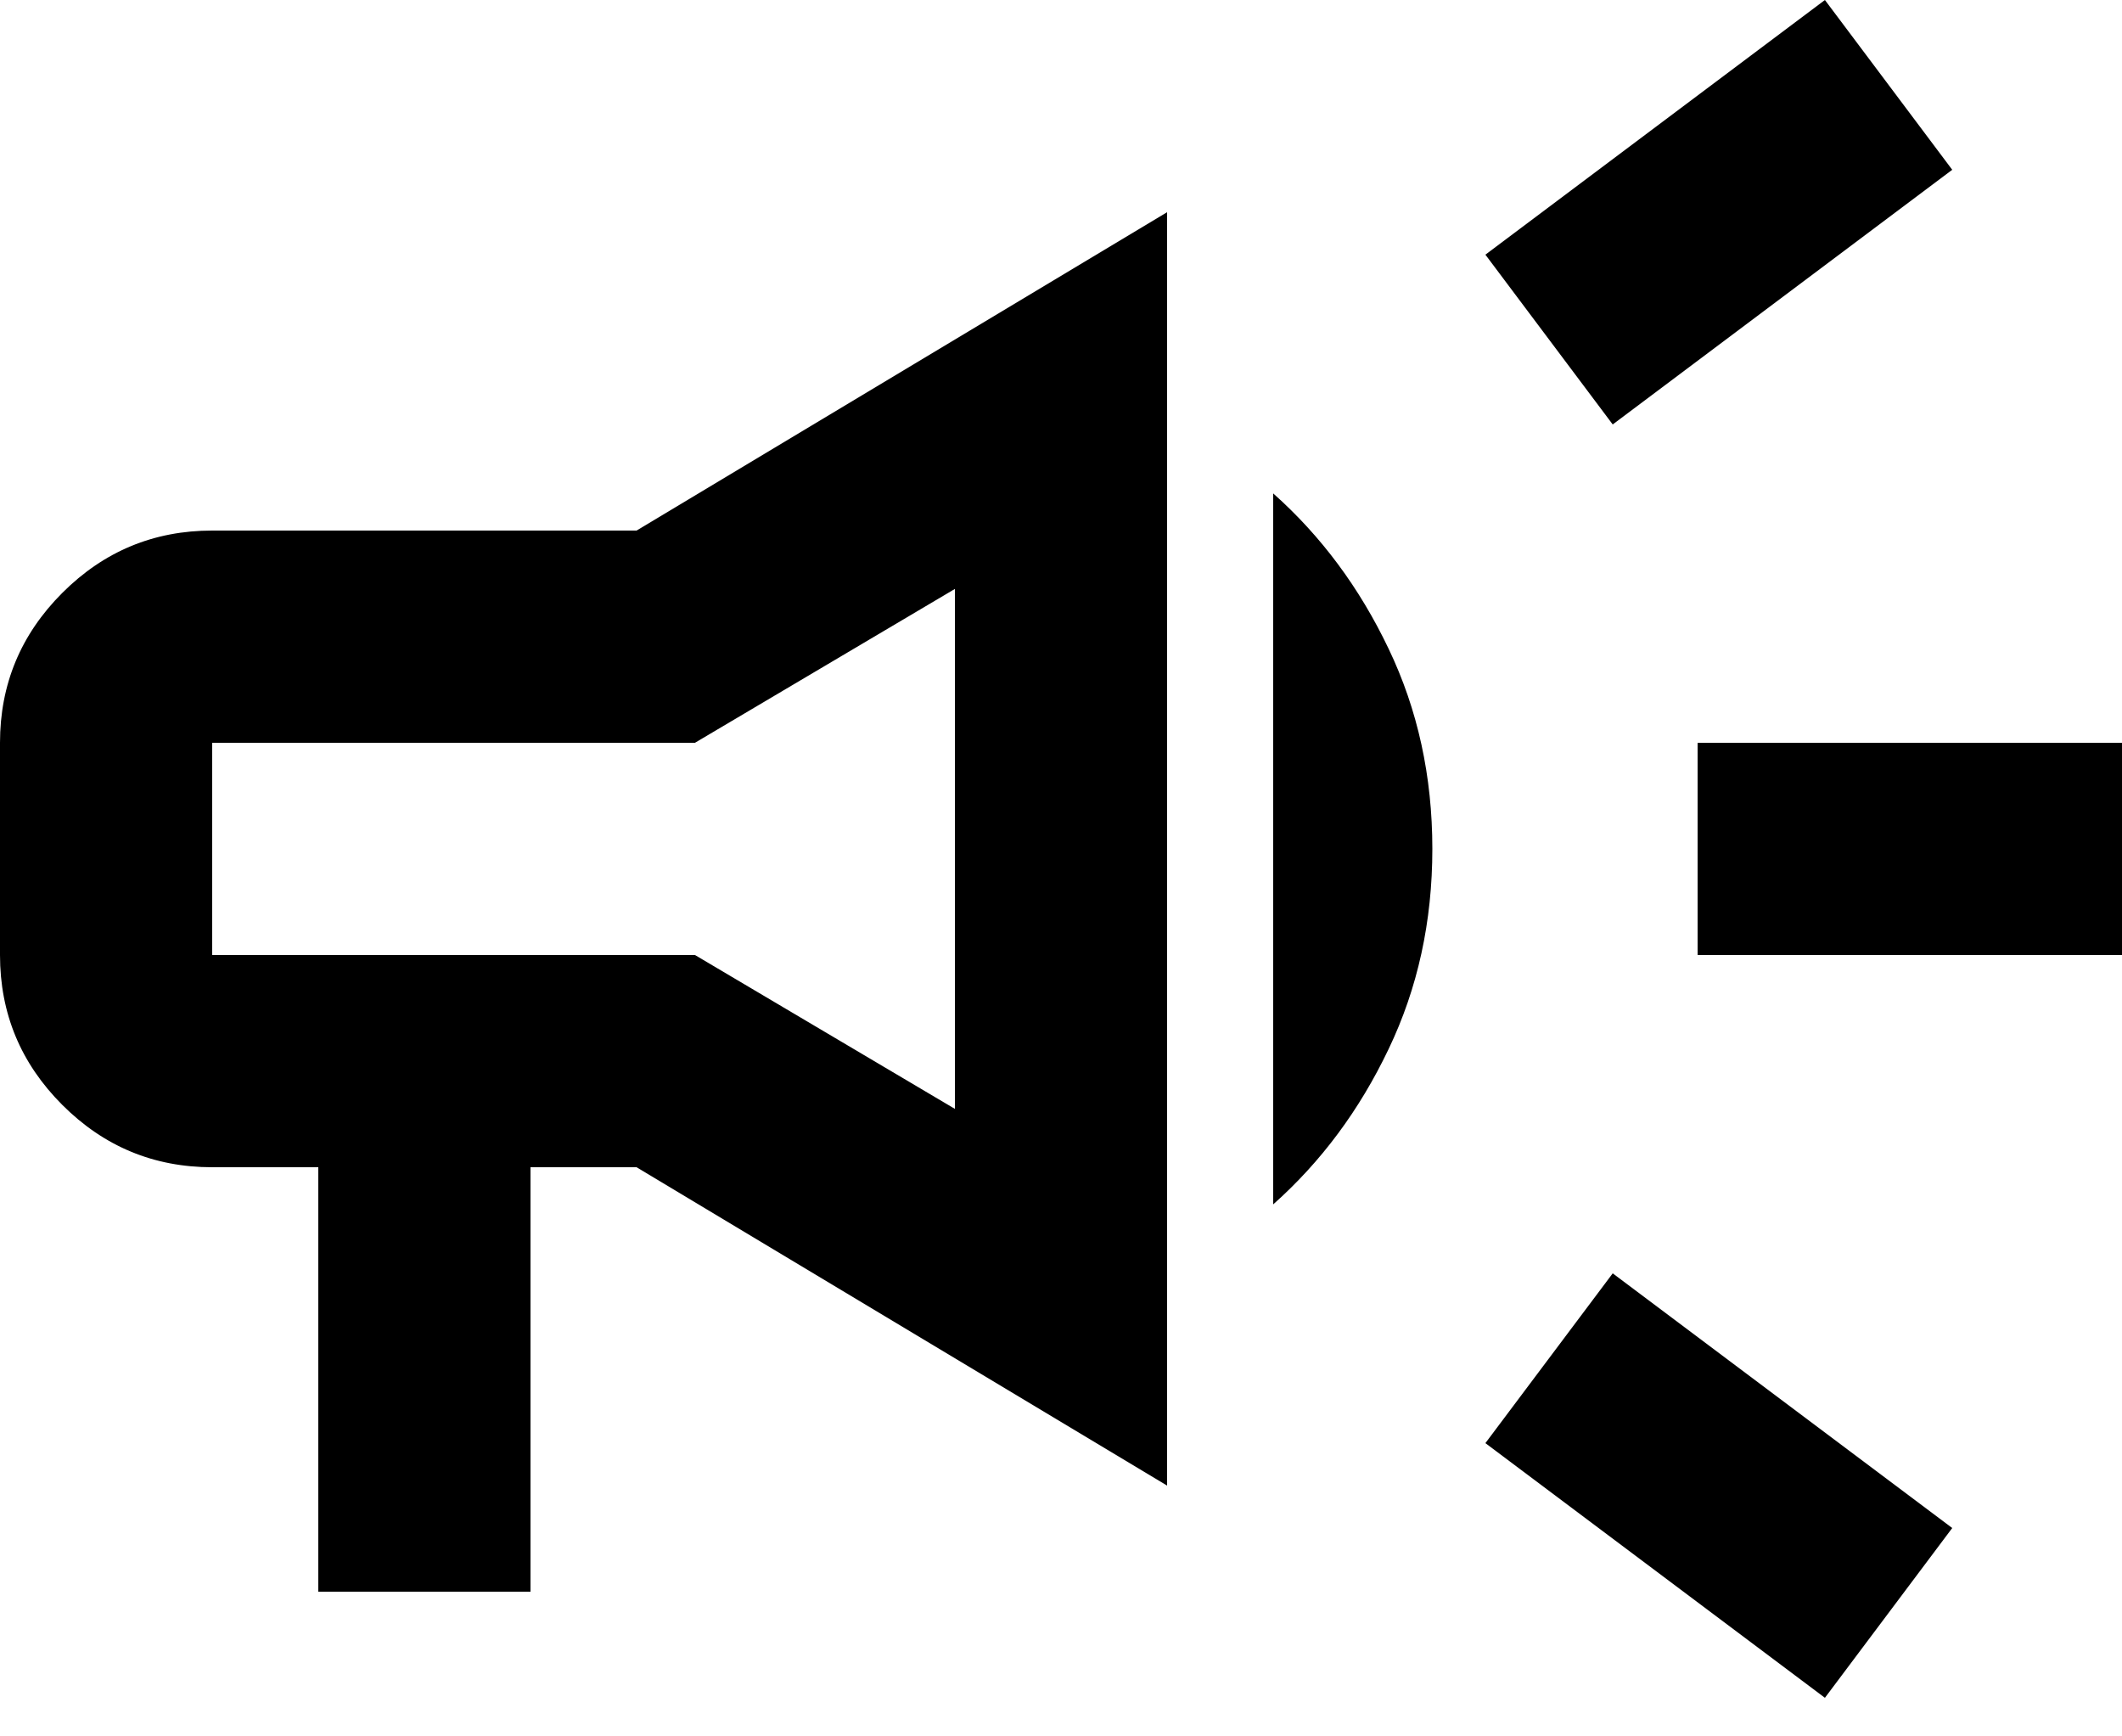
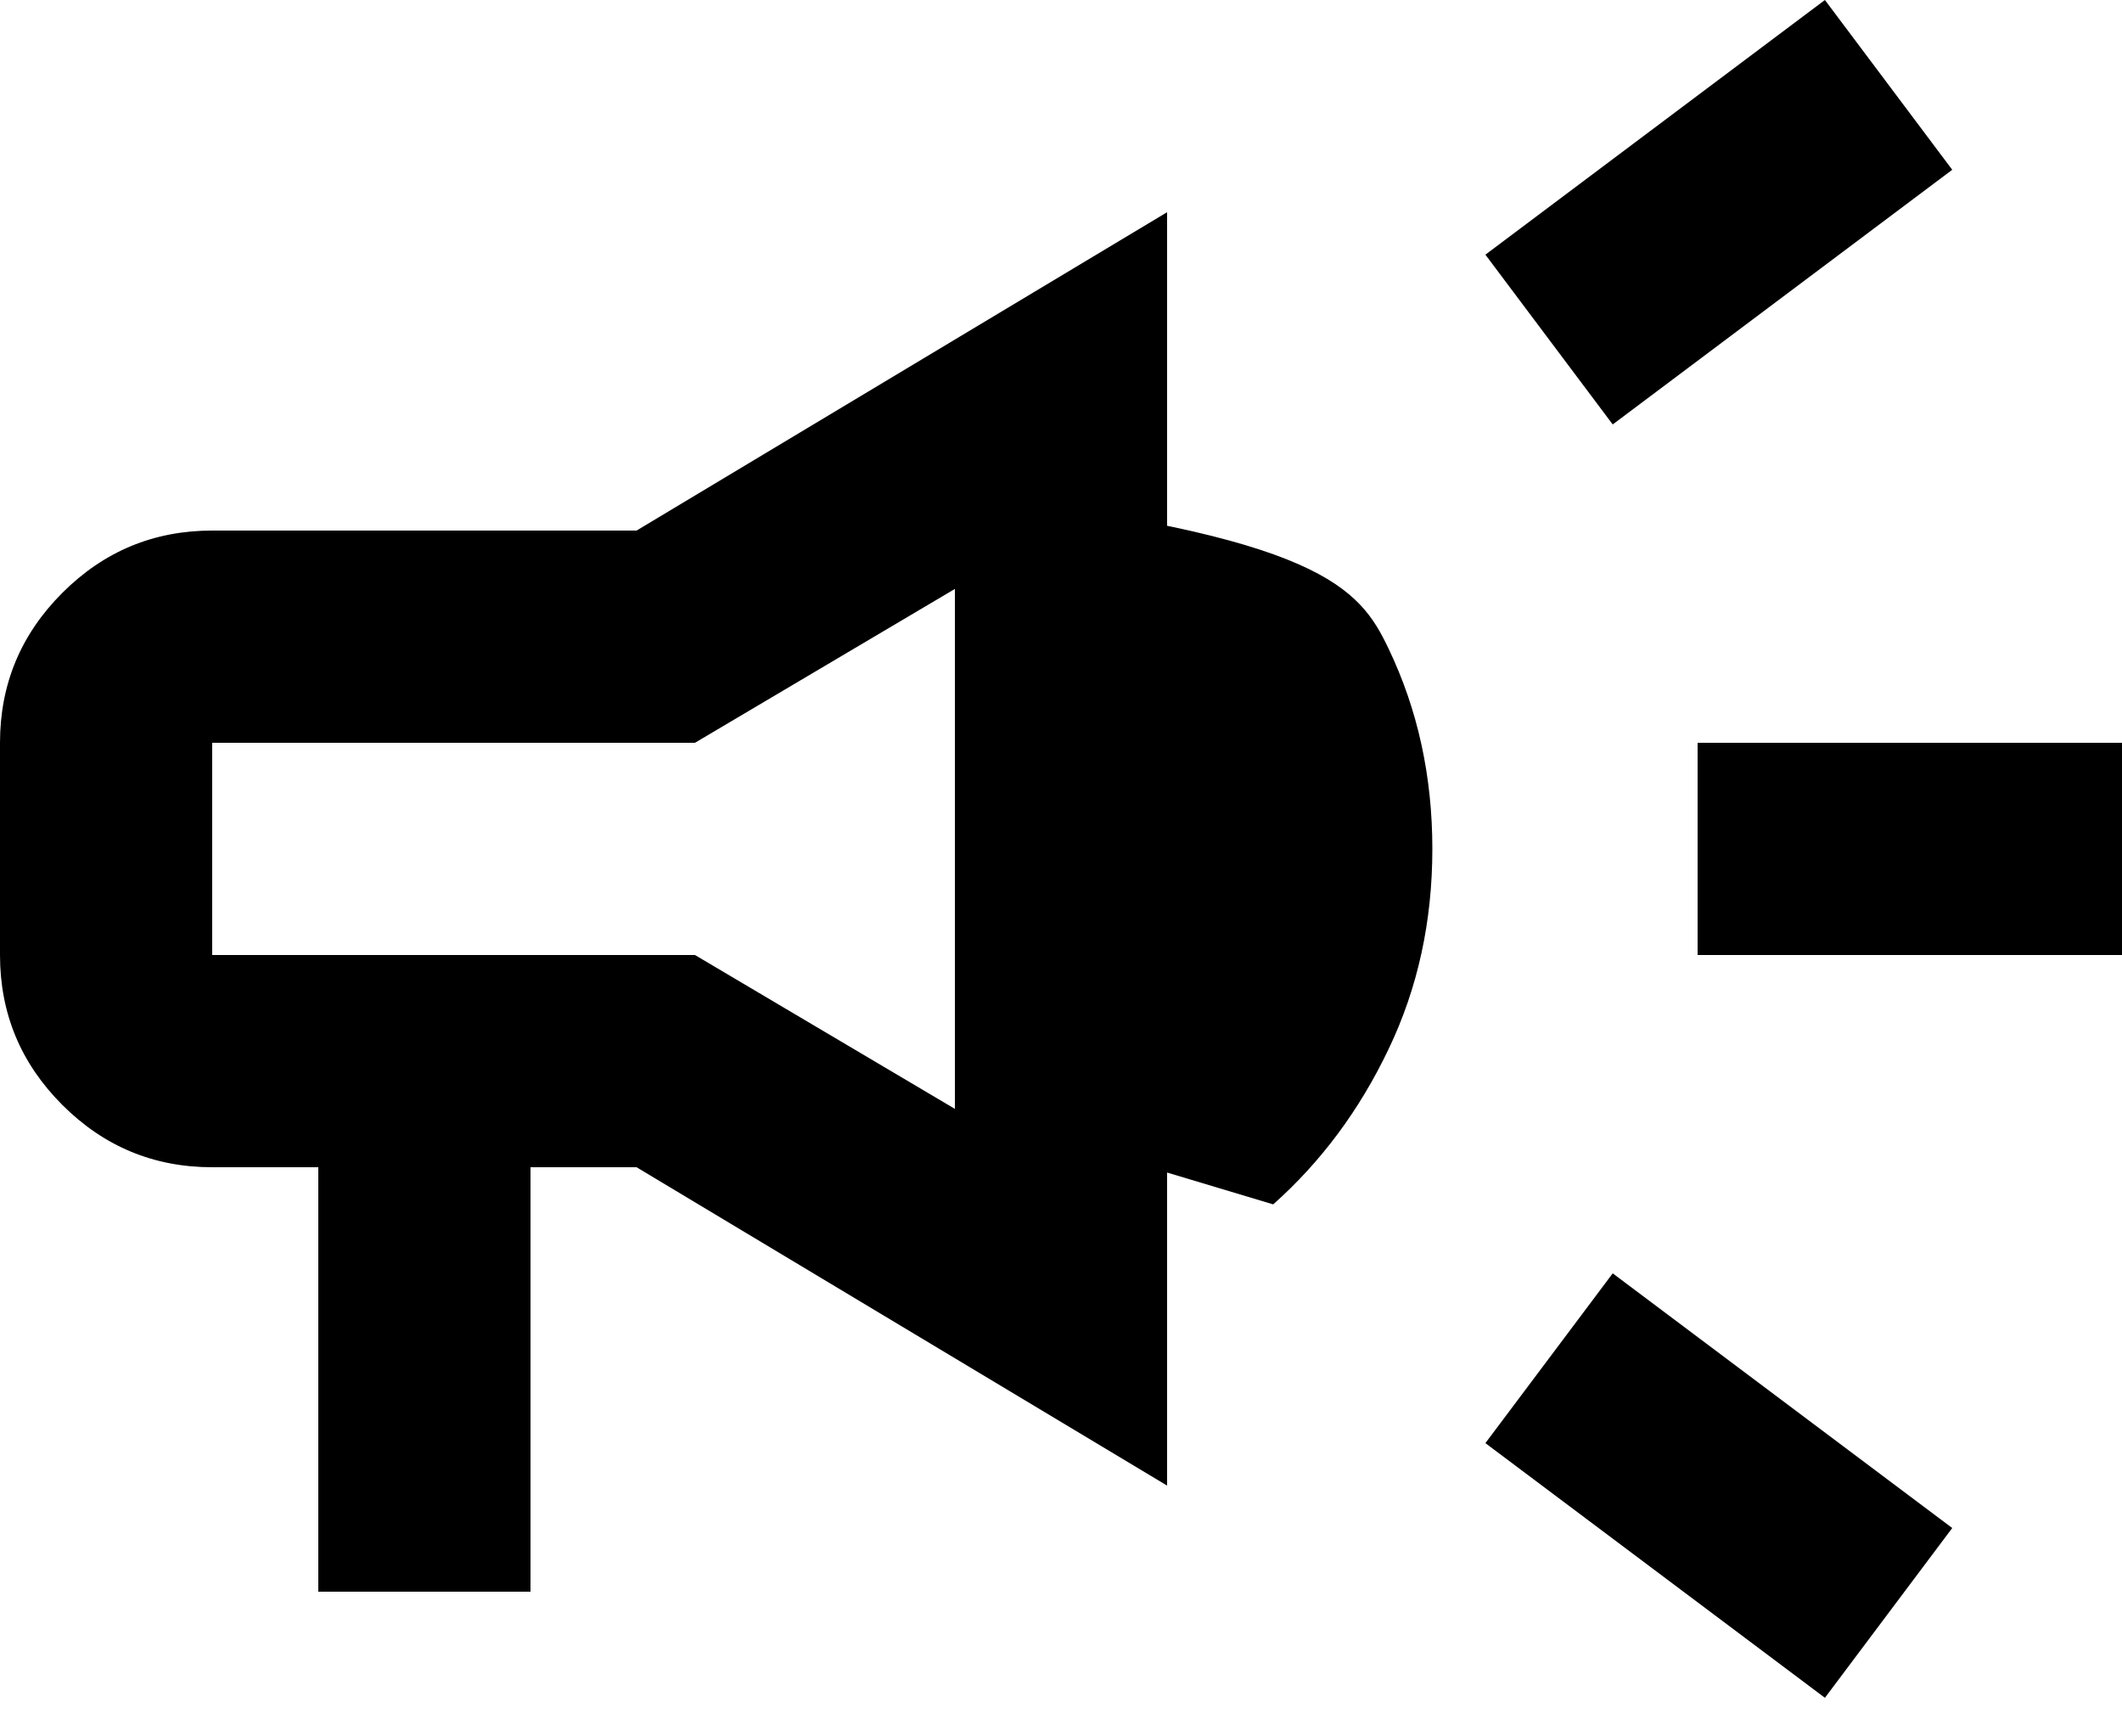
<svg xmlns="http://www.w3.org/2000/svg" width="22" height="18" viewBox="0 0 22 18" fill="none">
-   <path d="M17.6 9.9V7.7H22V9.9H17.6ZM18.92 17.6L15.4 14.96L16.72 13.2L20.24 15.84L18.92 17.6ZM16.72 4.4L15.4 2.64L18.92 0L20.24 1.76L16.72 4.4ZM3.3 16.5V12.1H2.2C1.595 12.1 1.077 11.885 0.646 11.454C0.215 11.023 0 10.505 0 9.9V7.7C0 7.095 0.215 6.577 0.646 6.146C1.077 5.715 1.595 5.5 2.2 5.5H6.6L12.1 2.2V15.4L6.6 12.1H5.5V16.5H3.3ZM9.9 11.495V6.105L7.205 7.7H2.2V9.9H7.205L9.9 11.495ZM13.2 12.485V5.115C13.695 5.555 14.094 6.091 14.396 6.724C14.699 7.356 14.85 8.048 14.85 8.8C14.85 9.552 14.699 10.244 14.396 10.876C14.094 11.509 13.695 12.045 13.2 12.485Z" fill="black" />
+   <path d="M17.6 9.9V7.7H22V9.9H17.6ZM18.92 17.6L15.4 14.96L16.72 13.2L20.24 15.84L18.92 17.6ZM16.72 4.4L15.4 2.64L18.92 0L20.24 1.76L16.72 4.4ZM3.3 16.5V12.1H2.2C1.595 12.1 1.077 11.885 0.646 11.454C0.215 11.023 0 10.505 0 9.9V7.7C0 7.095 0.215 6.577 0.646 6.146C1.077 5.715 1.595 5.5 2.2 5.5H6.6L12.1 2.2V15.4L6.6 12.1H5.5V16.5H3.3ZM9.9 11.495V6.105L7.205 7.7H2.2V9.9H7.205L9.9 11.495ZV5.115C13.695 5.555 14.094 6.091 14.396 6.724C14.699 7.356 14.85 8.048 14.85 8.8C14.85 9.552 14.699 10.244 14.396 10.876C14.094 11.509 13.695 12.045 13.2 12.485Z" fill="black" />
</svg>